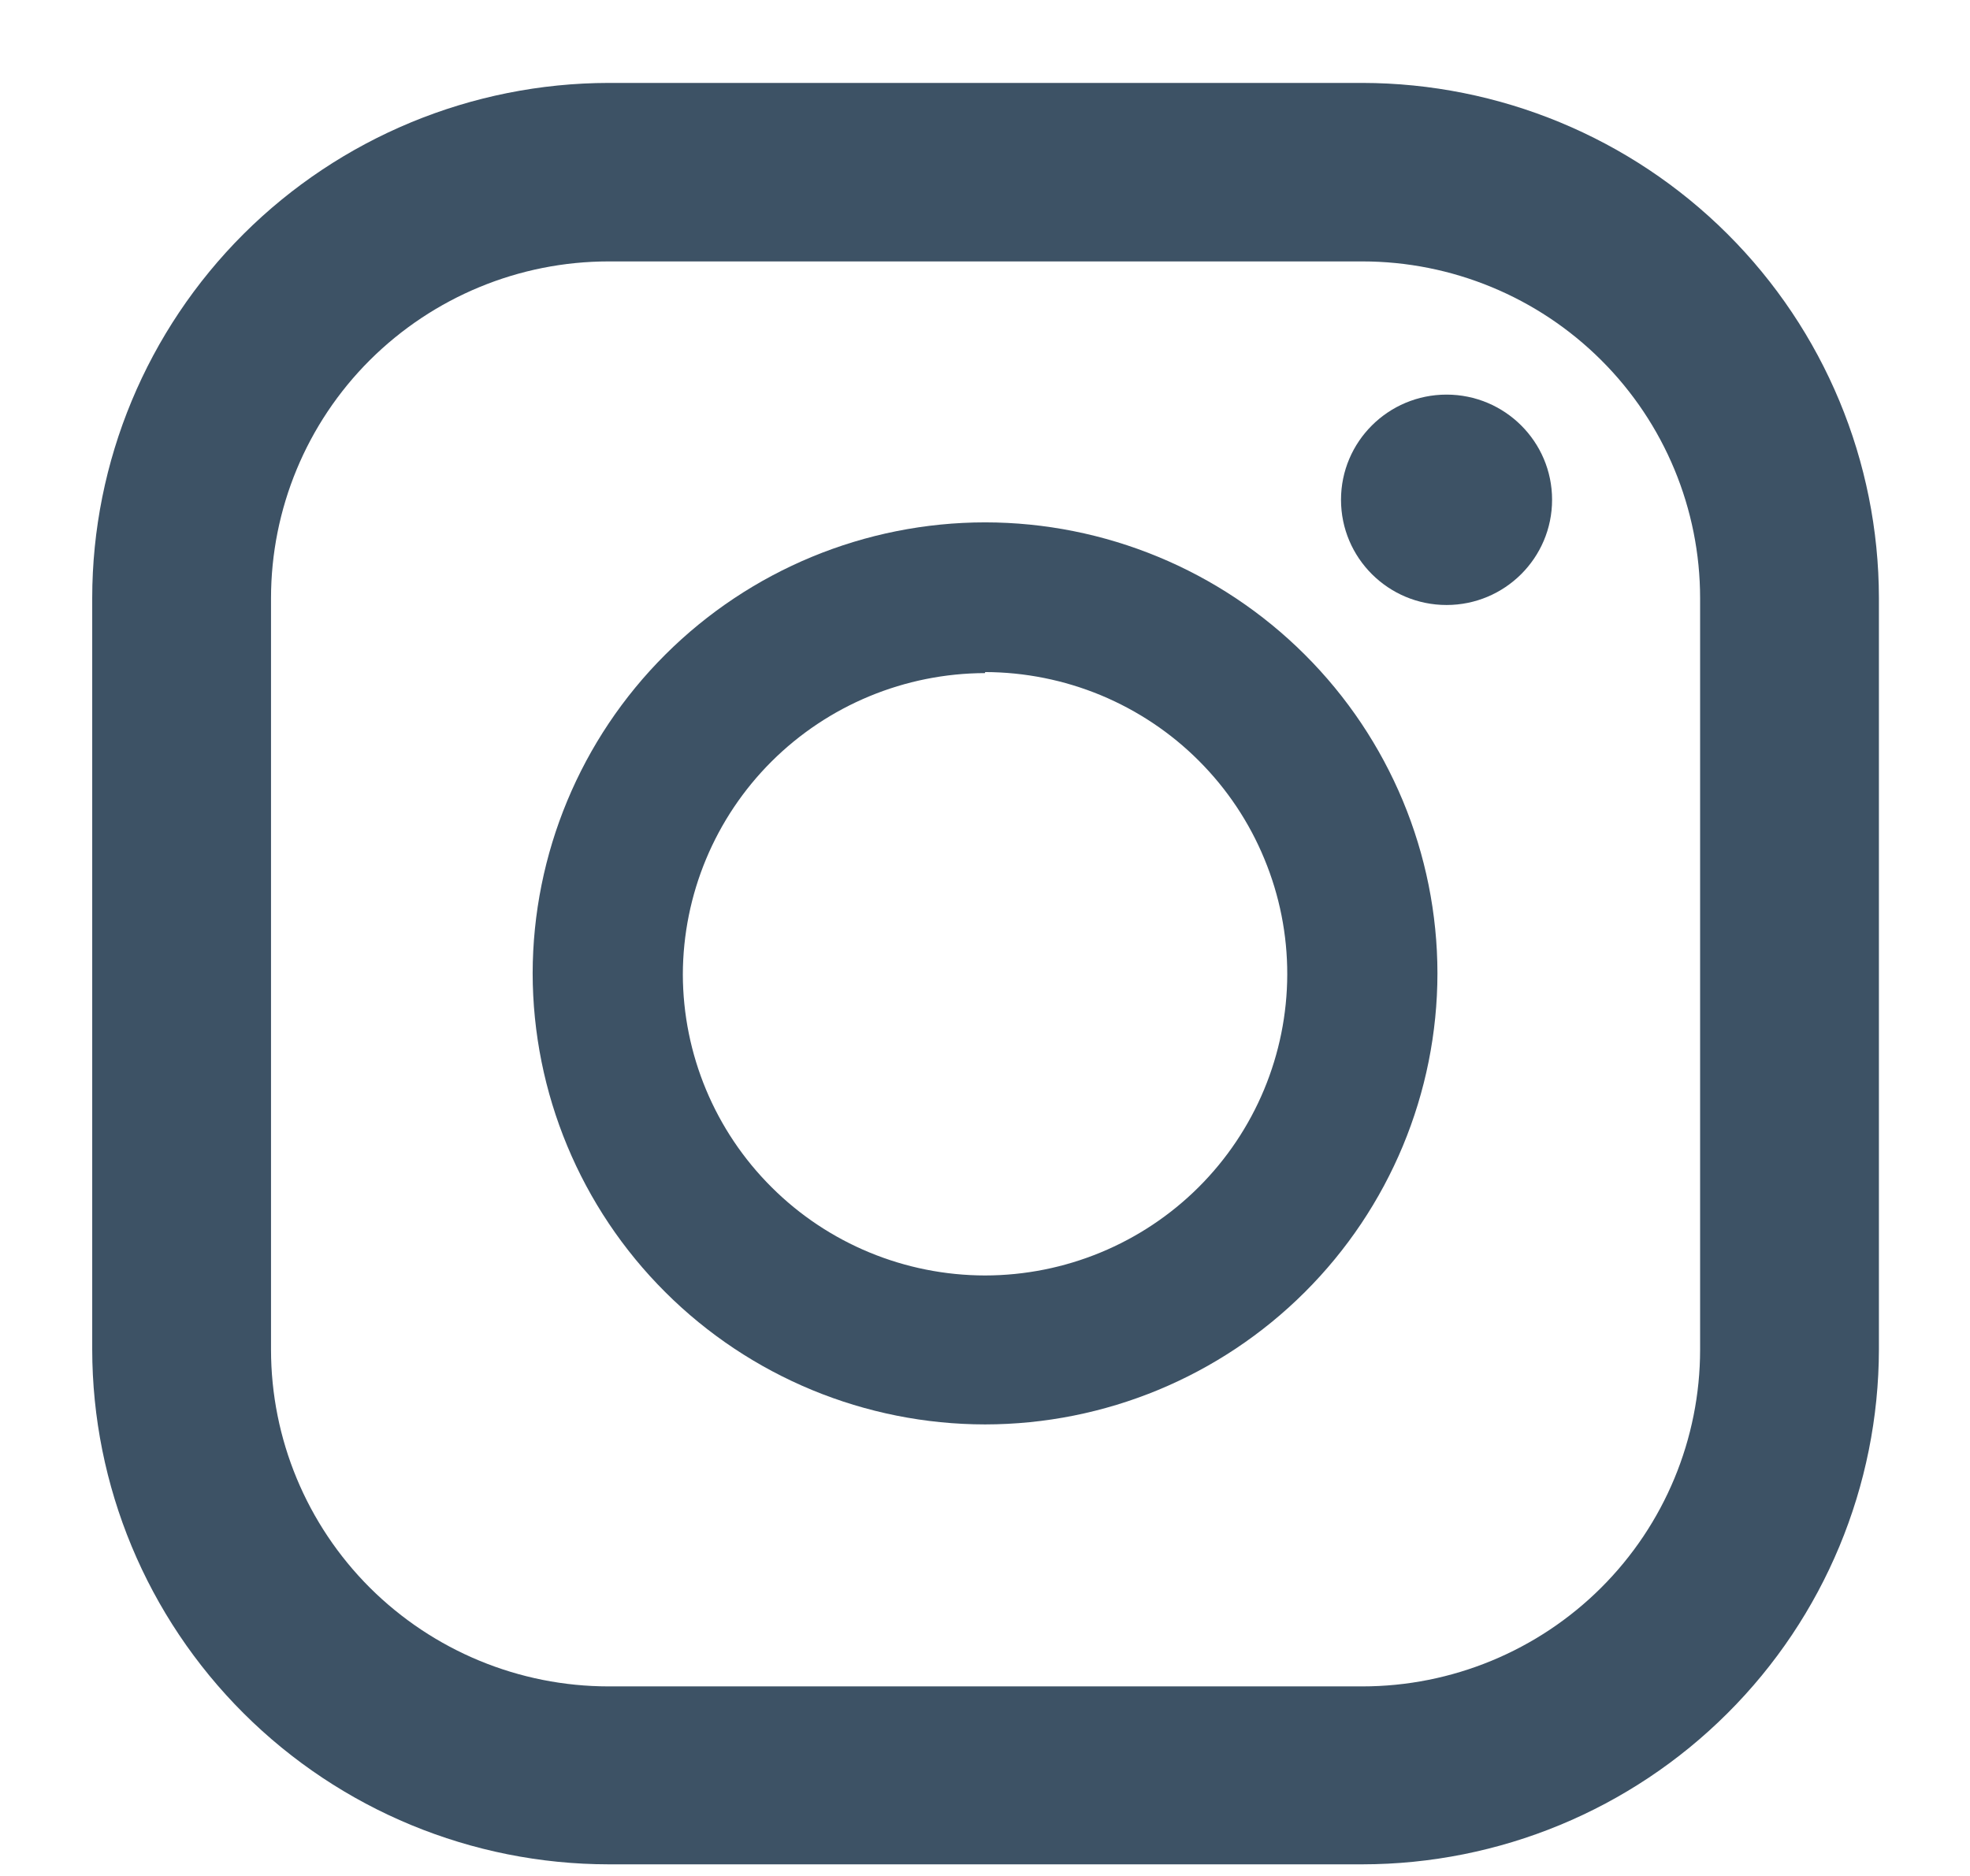
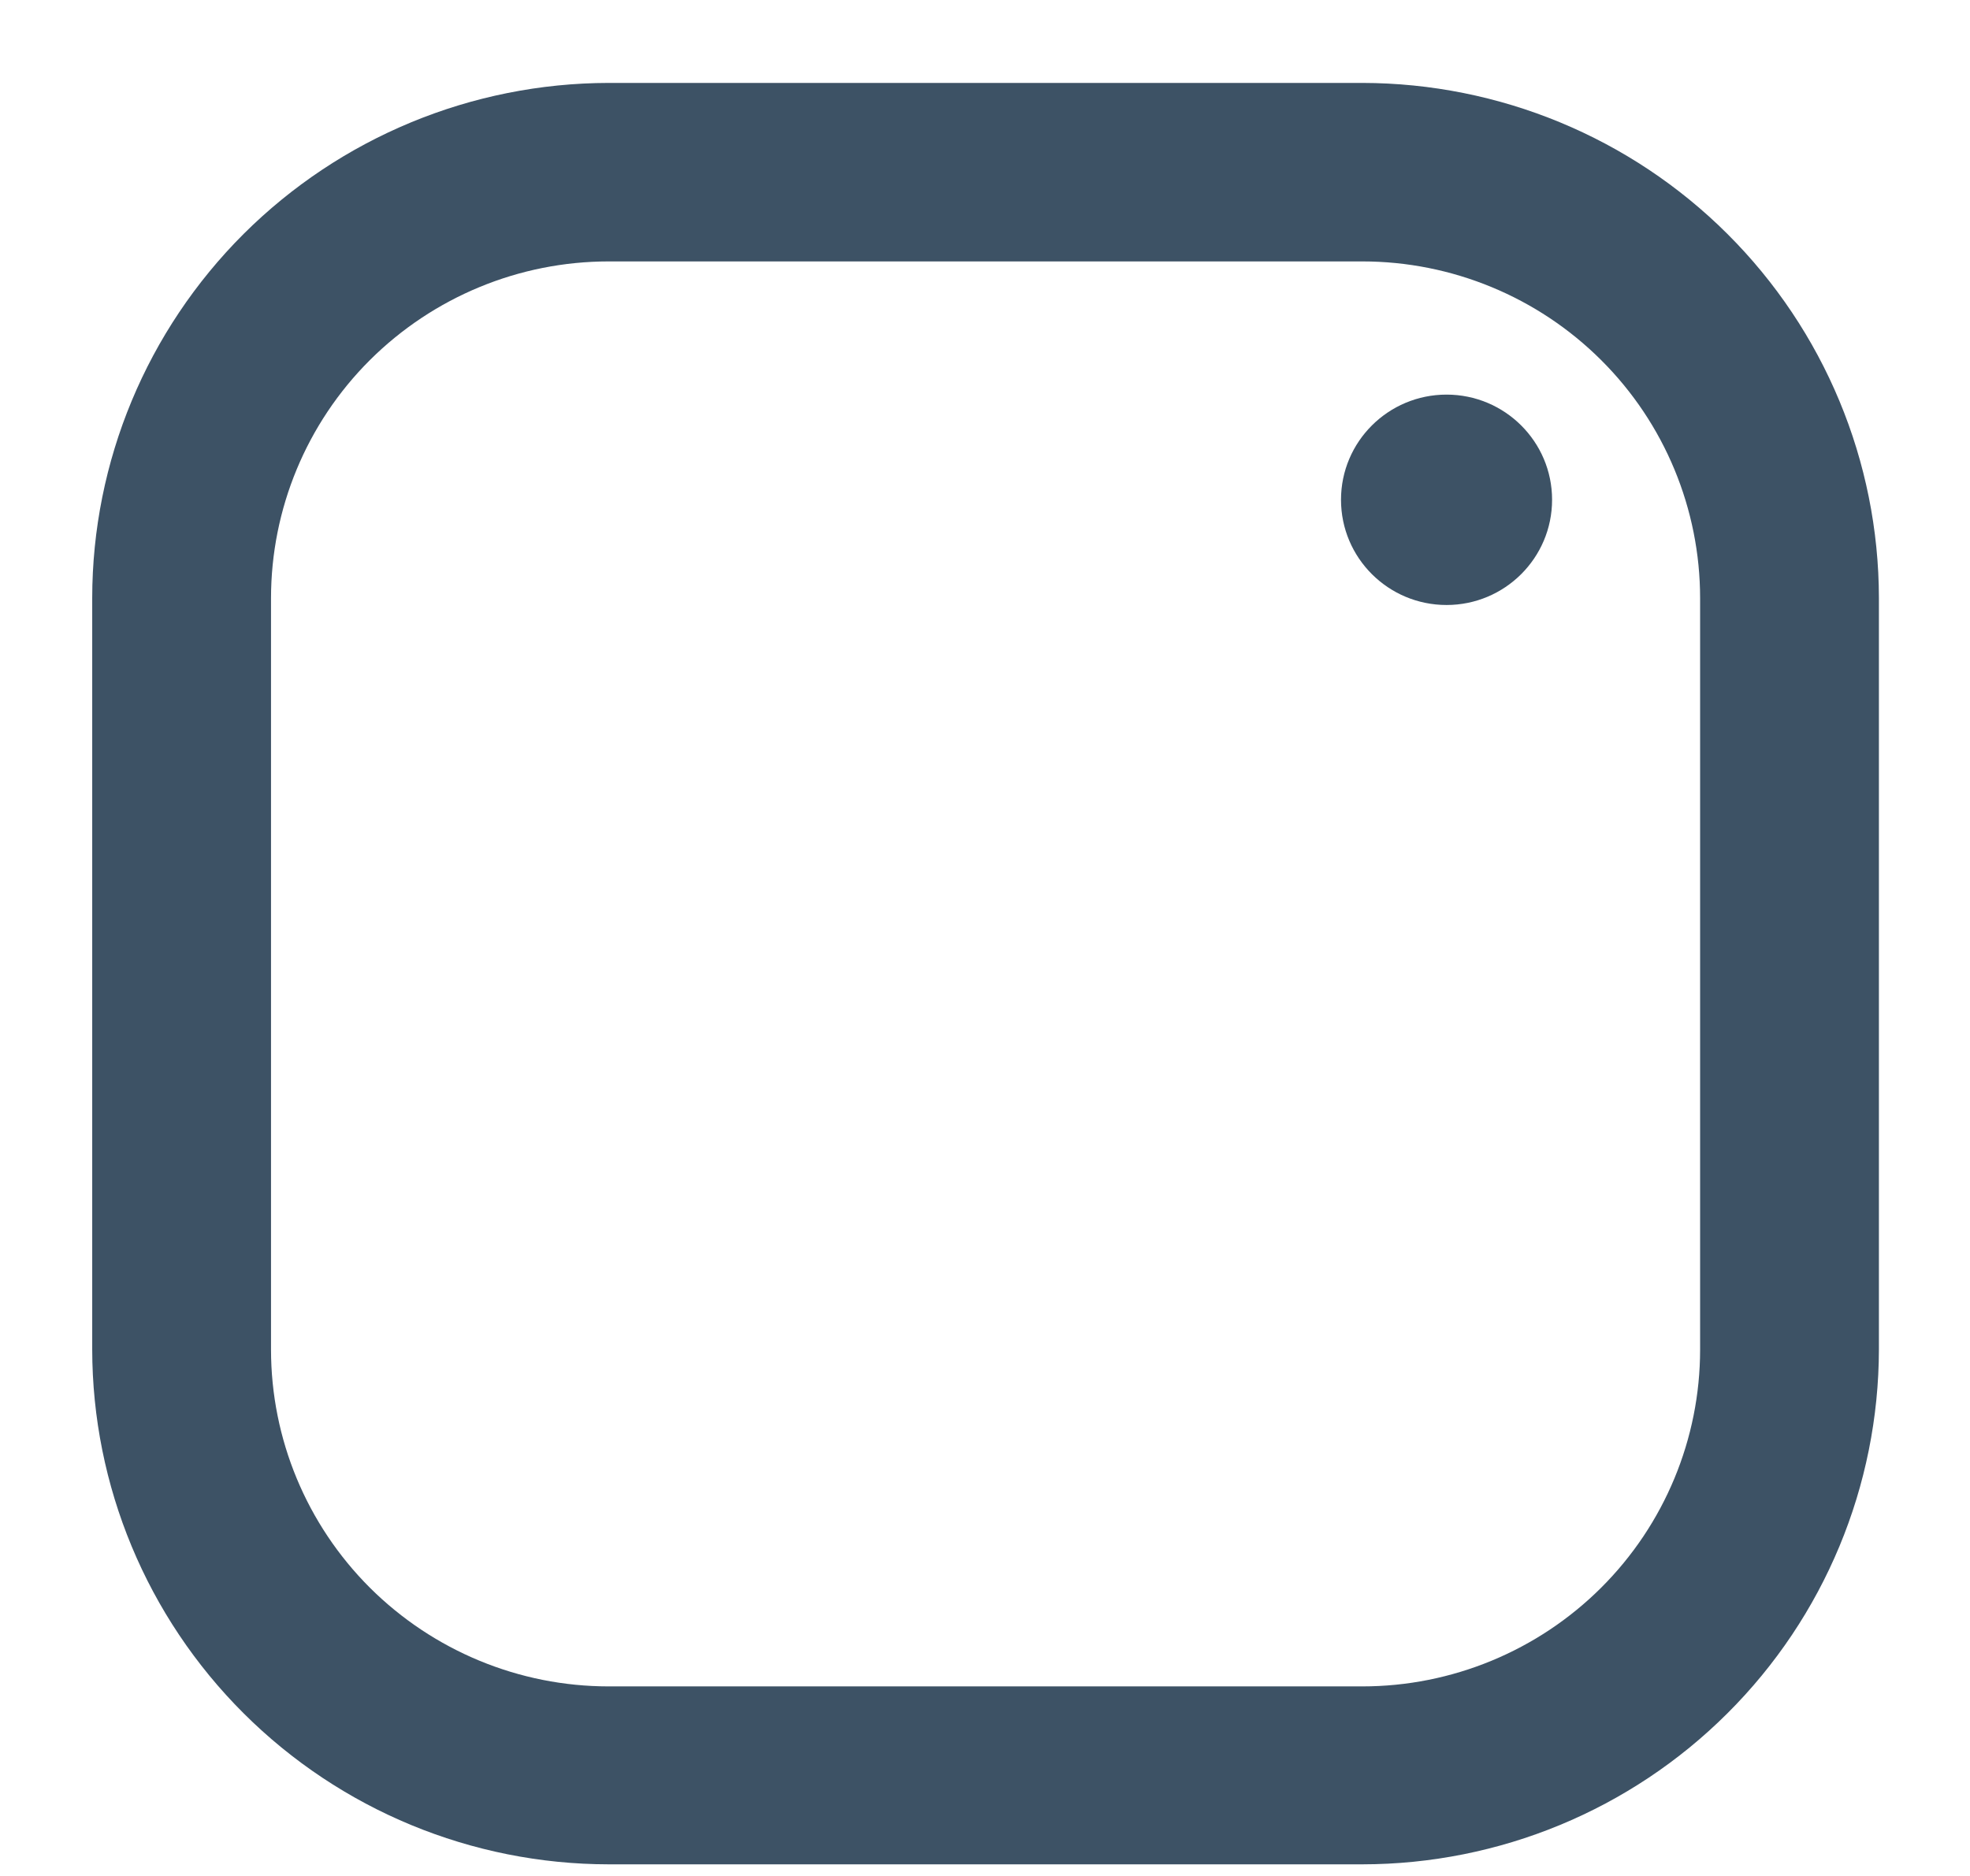
<svg xmlns="http://www.w3.org/2000/svg" width="21" height="20" viewBox="0 0 21 20" fill="none">
  <path d="M14.522 19.876H6.489C5.029 19.875 3.63 19.296 2.597 18.266C1.565 17.237 0.984 15.841 0.983 14.385V6.375C0.984 4.919 1.565 3.524 2.597 2.494C3.63 1.465 5.029 0.886 6.489 0.884H14.522C15.982 0.886 17.382 1.465 18.414 2.494C19.447 3.524 20.027 4.919 20.029 6.375V14.385C20.027 15.841 19.447 17.237 18.414 18.266C17.382 19.296 15.982 19.875 14.522 19.876ZM6.489 2.787C5.534 2.787 4.619 3.166 3.943 3.839C3.268 4.512 2.889 5.426 2.889 6.378V14.388C2.889 15.34 3.268 16.253 3.943 16.927C4.619 17.6 5.534 17.979 6.489 17.979H14.522C15.477 17.979 16.393 17.6 17.068 16.927C17.744 16.253 18.123 15.34 18.123 14.388V6.378C18.123 5.426 17.744 4.512 17.068 3.839C16.393 3.166 15.477 2.787 14.522 2.787H6.489Z" fill="#3D5265" />
-   <path d="M10.501 15.186C9.222 15.185 7.996 14.678 7.092 13.776C6.188 12.875 5.68 11.652 5.678 10.377C5.68 9.103 6.188 7.88 7.092 6.979C7.996 6.077 9.222 5.57 10.501 5.569C11.779 5.57 13.005 6.077 13.909 6.979C14.813 7.88 15.322 9.103 15.323 10.377C15.322 11.652 14.813 12.875 13.909 13.776C13.005 14.678 11.779 15.185 10.501 15.186ZM10.501 7.176C9.647 7.178 8.828 7.517 8.224 8.119C7.621 8.721 7.281 9.537 7.279 10.389C7.281 11.24 7.621 12.056 8.225 12.657C8.828 13.259 9.647 13.597 10.501 13.598C11.354 13.597 12.173 13.259 12.777 12.657C13.38 12.056 13.72 11.24 13.722 10.389C13.723 9.966 13.64 9.547 13.478 9.157C13.317 8.766 13.08 8.411 12.781 8.112C12.482 7.812 12.126 7.575 11.735 7.412C11.344 7.25 10.924 7.166 10.501 7.165V7.176Z" fill="#3D5265" />
  <path d="M15.42 6.45C16.041 6.45 16.545 5.948 16.545 5.328C16.545 4.709 16.041 4.207 15.42 4.207C14.799 4.207 14.295 4.709 14.295 5.328C14.295 5.948 14.799 6.45 15.42 6.45Z" fill="#3D5265" />
</svg>